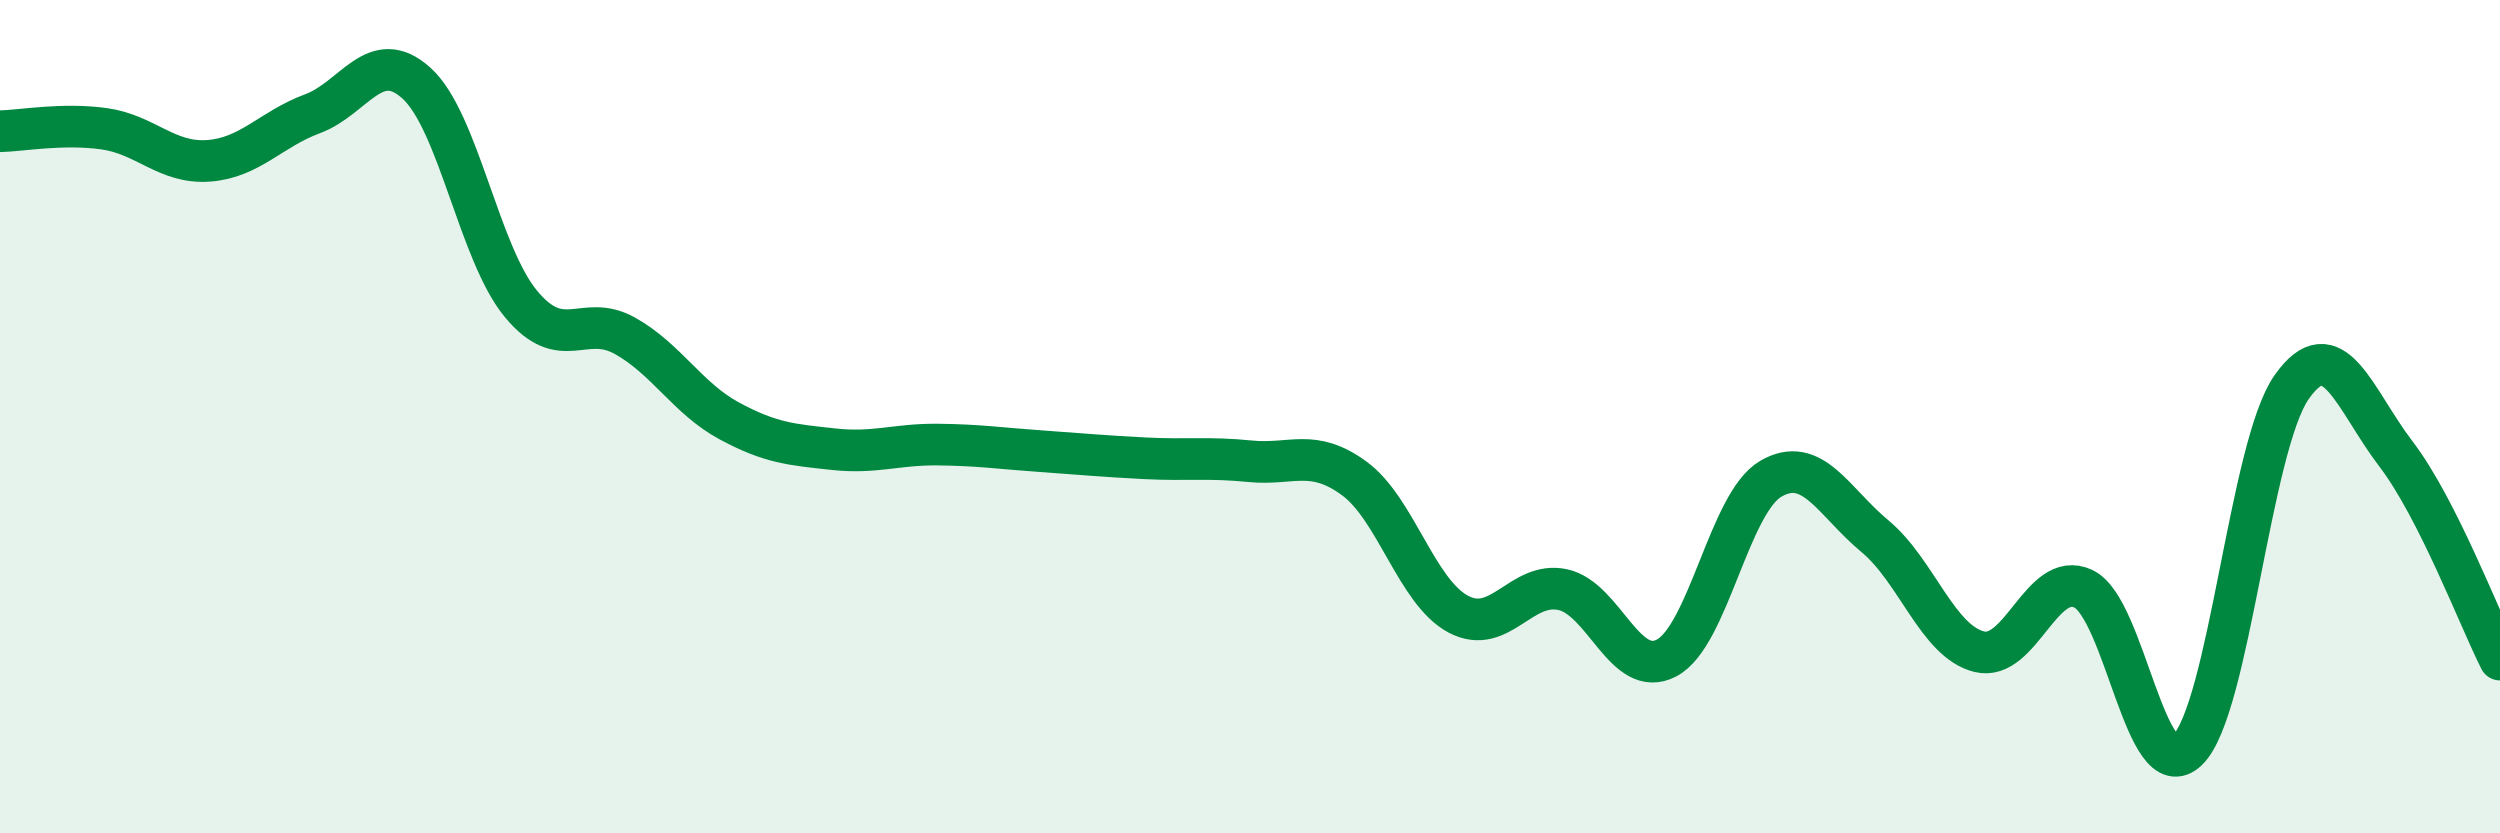
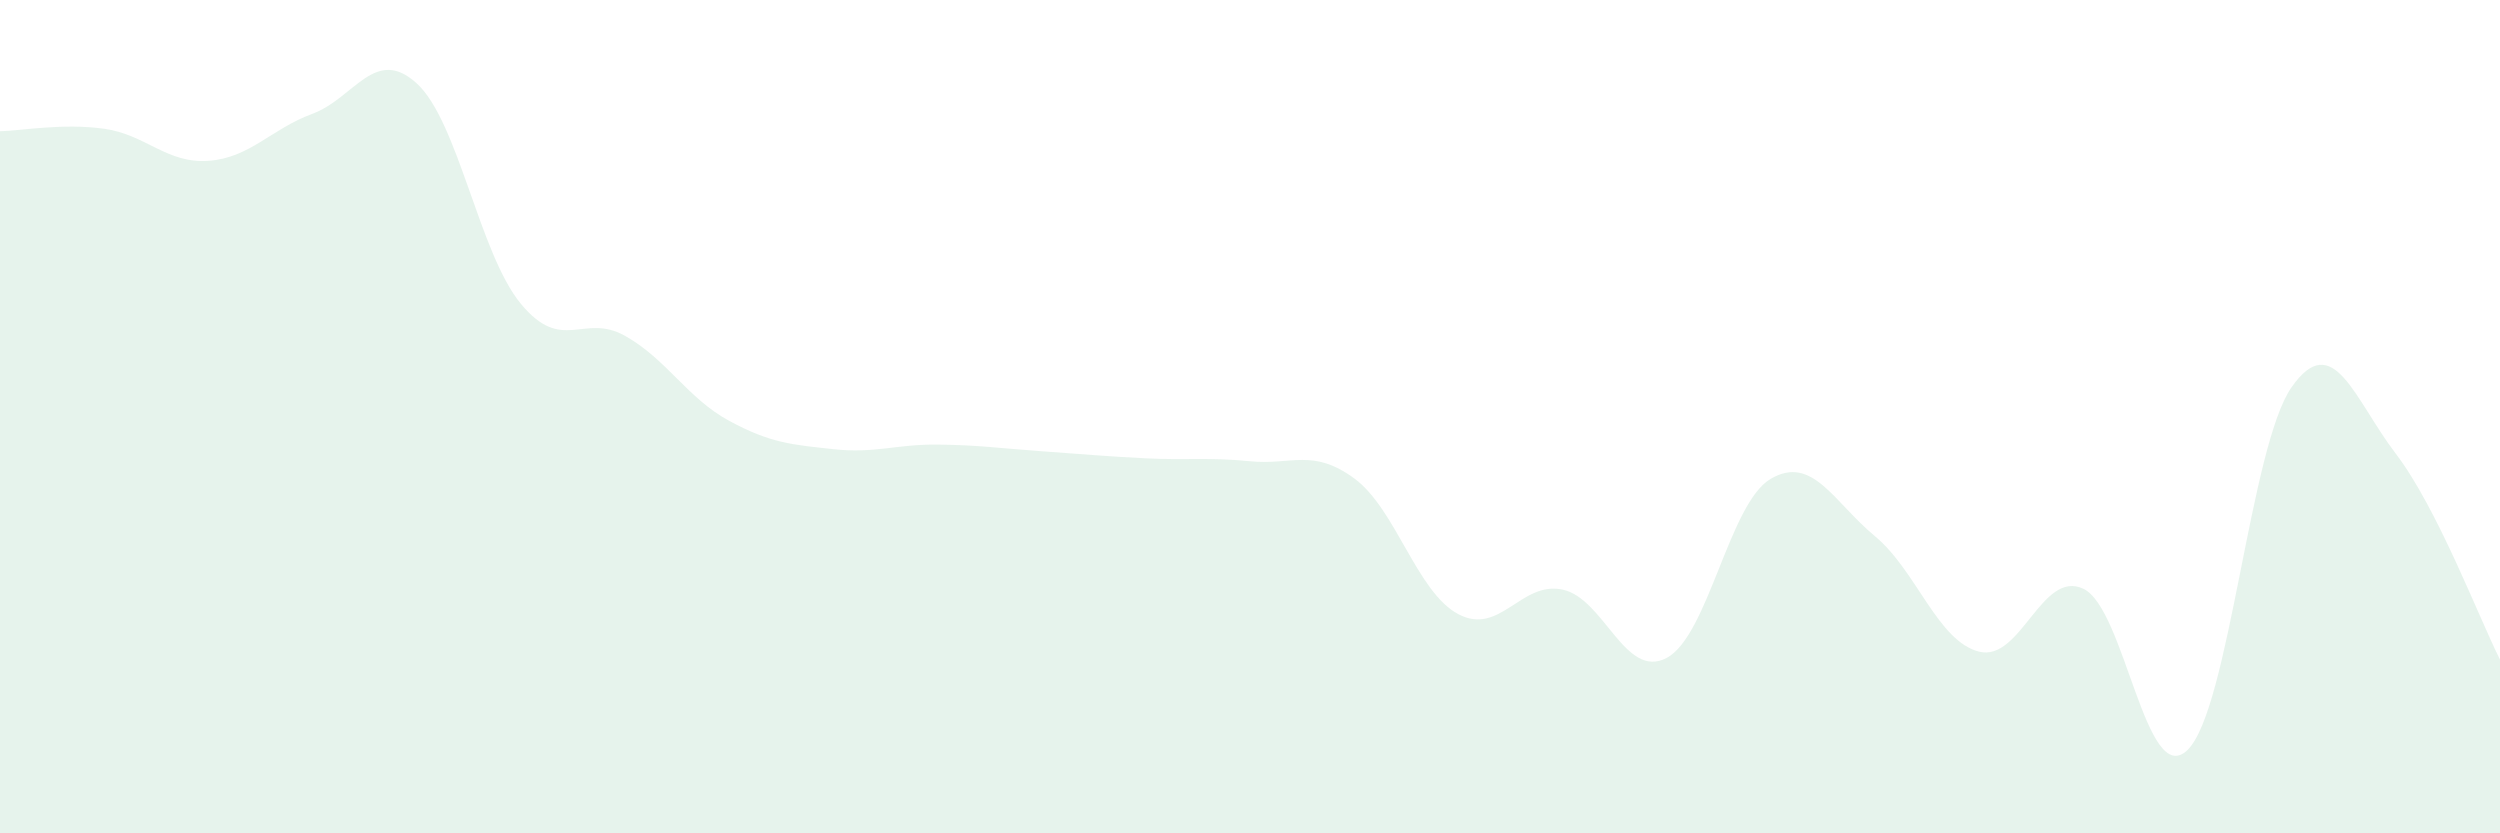
<svg xmlns="http://www.w3.org/2000/svg" width="60" height="20" viewBox="0 0 60 20">
  <path d="M 0,3.15 C 0.5,3.14 1.5,2.95 2.5,3.09 C 3.5,3.23 4,3.93 5,3.86 C 6,3.79 6.5,3.1 7.5,2.73 C 8.5,2.36 9,1.09 10,2 C 11,2.91 11.5,6.08 12.5,7.29 C 13.5,8.5 14,7.5 15,8.06 C 16,8.62 16.5,9.56 17.5,10.1 C 18.5,10.64 19,10.67 20,10.78 C 21,10.89 21.5,10.66 22.5,10.67 C 23.5,10.68 24,10.76 25,10.83 C 26,10.9 26.5,10.95 27.5,11 C 28.5,11.05 29,10.97 30,11.07 C 31,11.17 31.5,10.75 32.5,11.48 C 33.5,12.21 34,14.21 35,14.74 C 36,15.27 36.5,13.94 37.5,14.15 C 38.5,14.36 39,16.32 40,15.79 C 41,15.26 41.5,12.07 42.5,11.49 C 43.5,10.91 44,12.04 45,12.87 C 46,13.7 46.5,15.39 47.5,15.64 C 48.5,15.89 49,13.66 50,14.13 C 51,14.6 51.5,18.97 52.5,18 C 53.5,17.03 54,10.71 55,9.29 C 56,7.87 56.5,9.58 57.5,10.89 C 58.5,12.2 59.5,14.84 60,15.83L60 20L0 20Z" fill="#008740" opacity="0.1" stroke-linecap="round" stroke-linejoin="round" />
-   <path d="M 0,3.15 C 0.5,3.14 1.5,2.95 2.5,3.09 C 3.5,3.23 4,3.93 5,3.86 C 6,3.79 6.5,3.1 7.5,2.73 C 8.5,2.36 9,1.09 10,2 C 11,2.91 11.5,6.08 12.5,7.29 C 13.5,8.5 14,7.5 15,8.06 C 16,8.62 16.5,9.56 17.5,10.1 C 18.5,10.64 19,10.67 20,10.78 C 21,10.89 21.5,10.66 22.5,10.67 C 23.5,10.68 24,10.76 25,10.83 C 26,10.9 26.5,10.95 27.5,11 C 28.5,11.05 29,10.97 30,11.07 C 31,11.17 31.5,10.75 32.5,11.48 C 33.5,12.21 34,14.21 35,14.74 C 36,15.27 36.5,13.94 37.5,14.15 C 38.5,14.36 39,16.32 40,15.79 C 41,15.26 41.5,12.07 42.5,11.49 C 43.5,10.91 44,12.04 45,12.87 C 46,13.7 46.5,15.39 47.5,15.64 C 48.5,15.89 49,13.66 50,14.13 C 51,14.6 51.5,18.97 52.5,18 C 53.5,17.03 54,10.71 55,9.29 C 56,7.87 56.5,9.58 57.5,10.89 C 58.5,12.2 59.5,14.84 60,15.83" stroke="#008740" stroke-width="1" fill="none" stroke-linecap="round" stroke-linejoin="round" />
</svg>